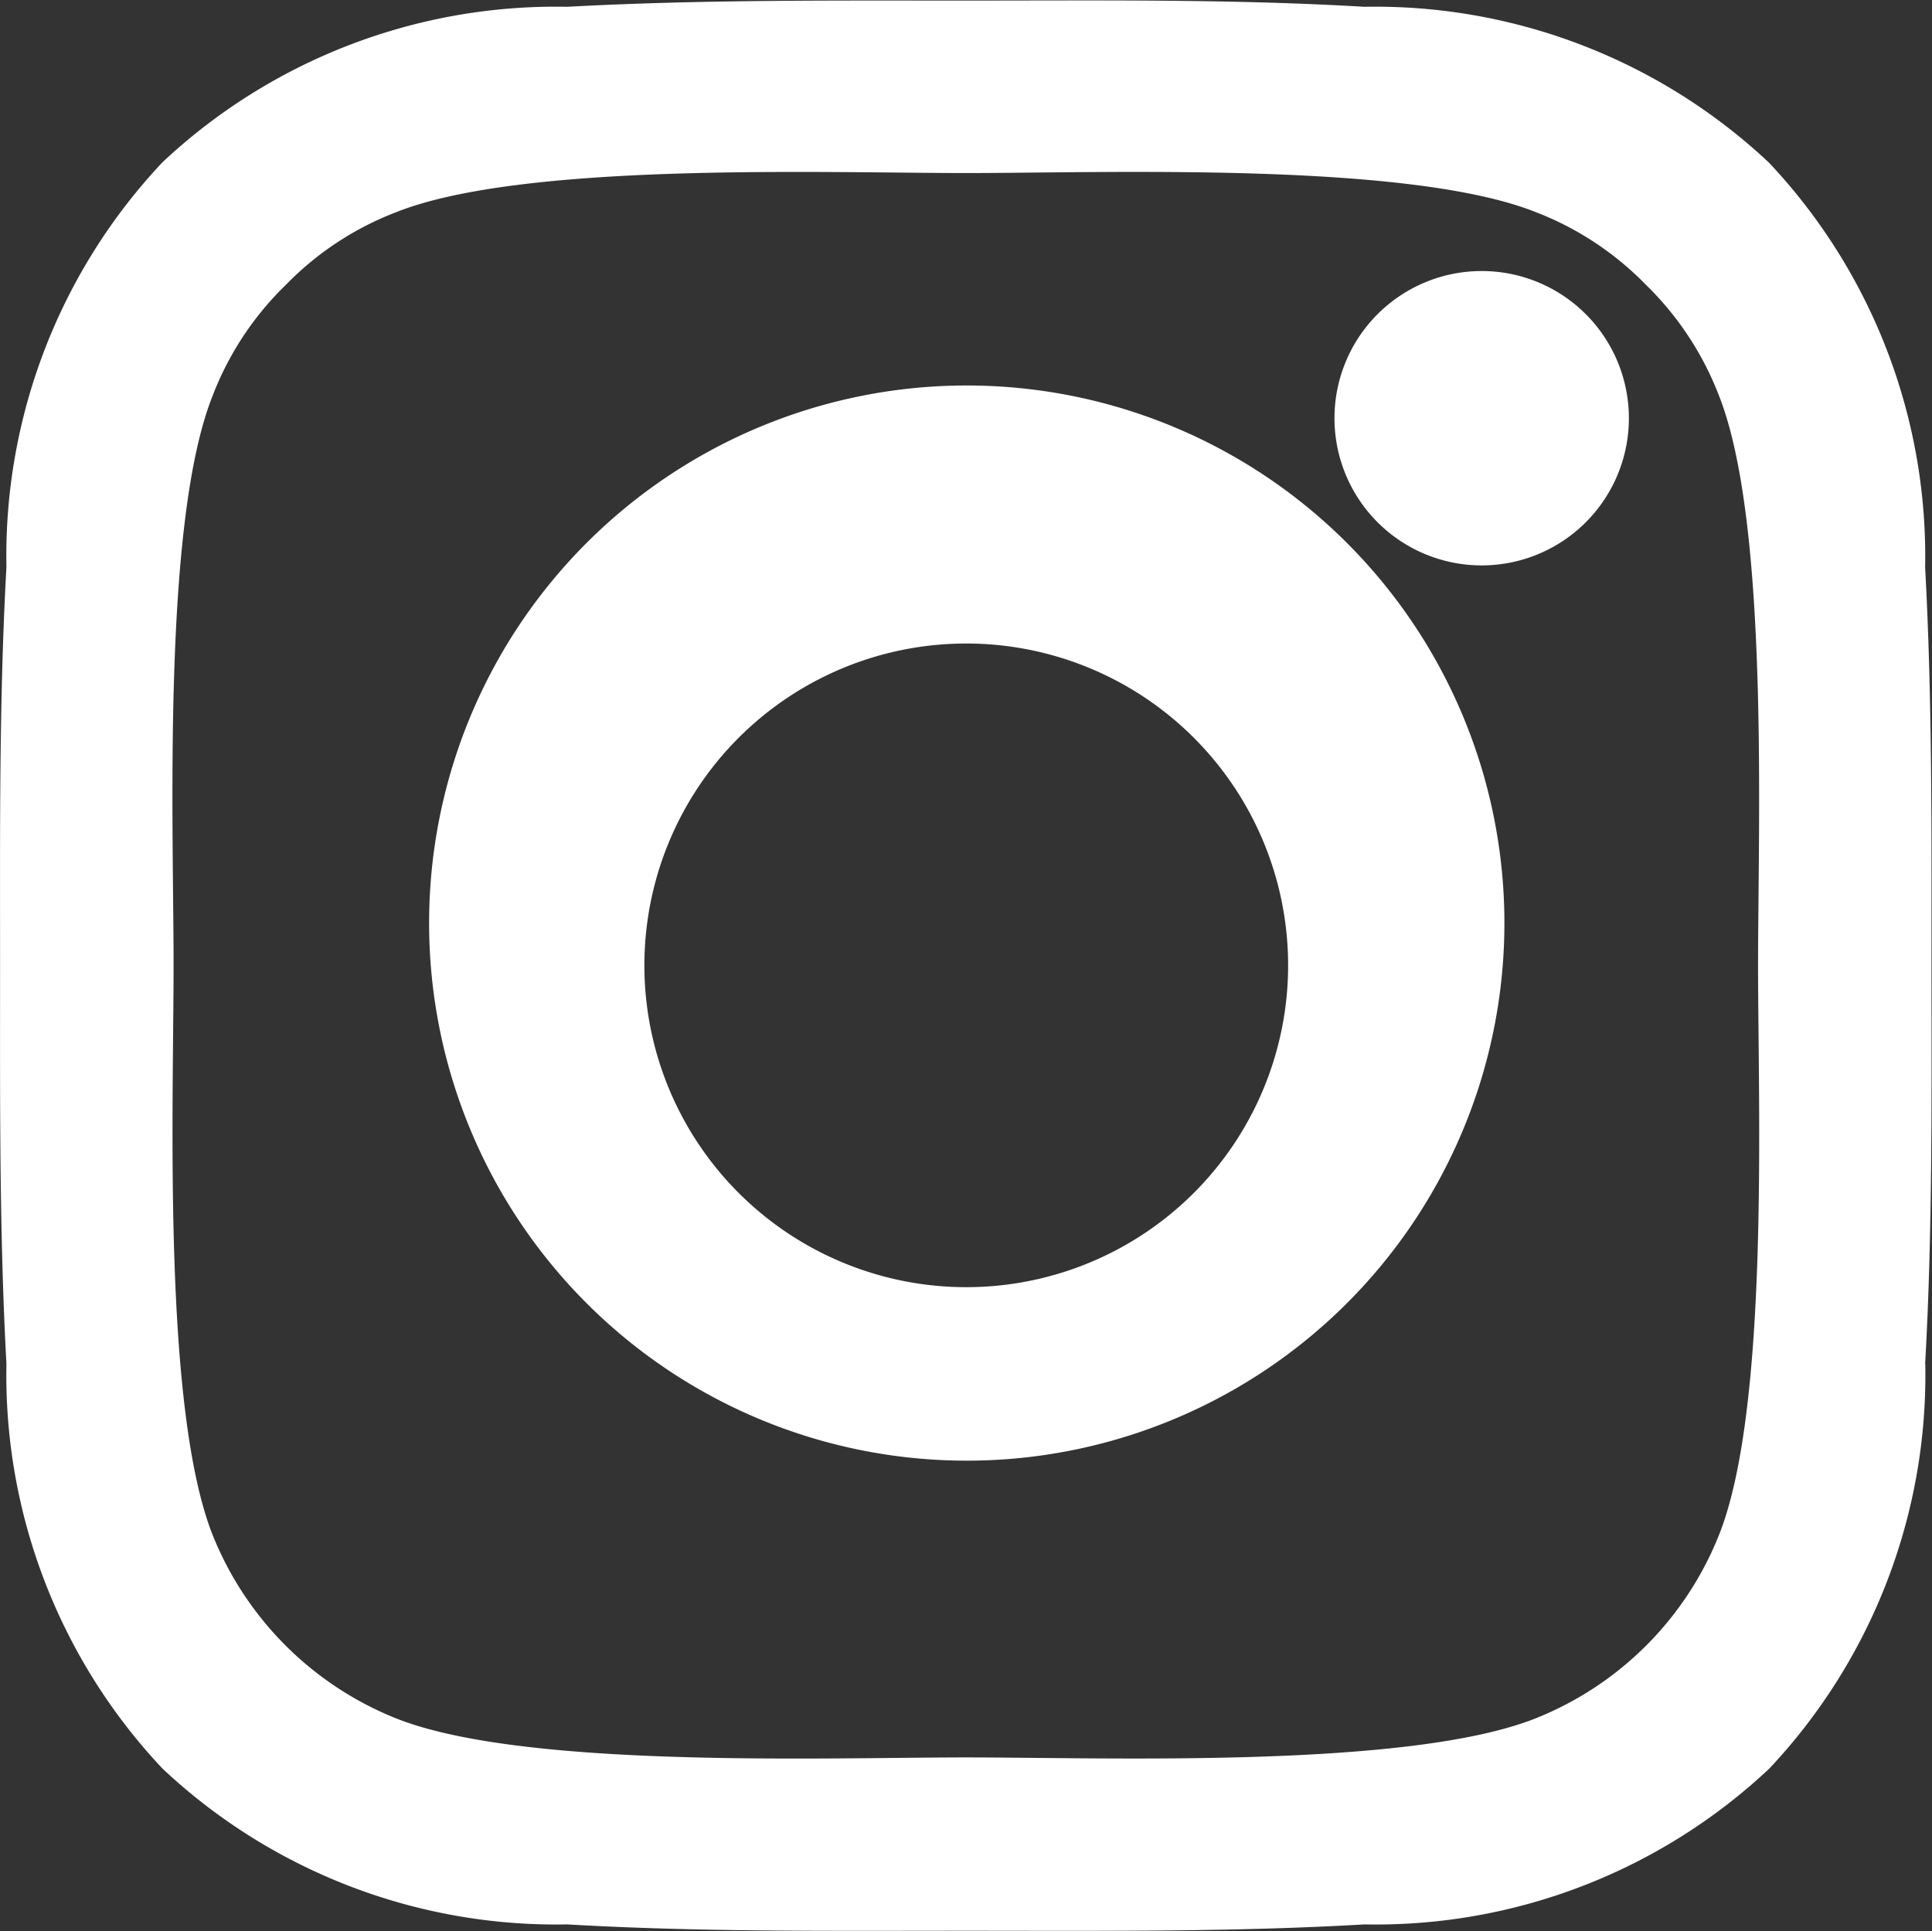
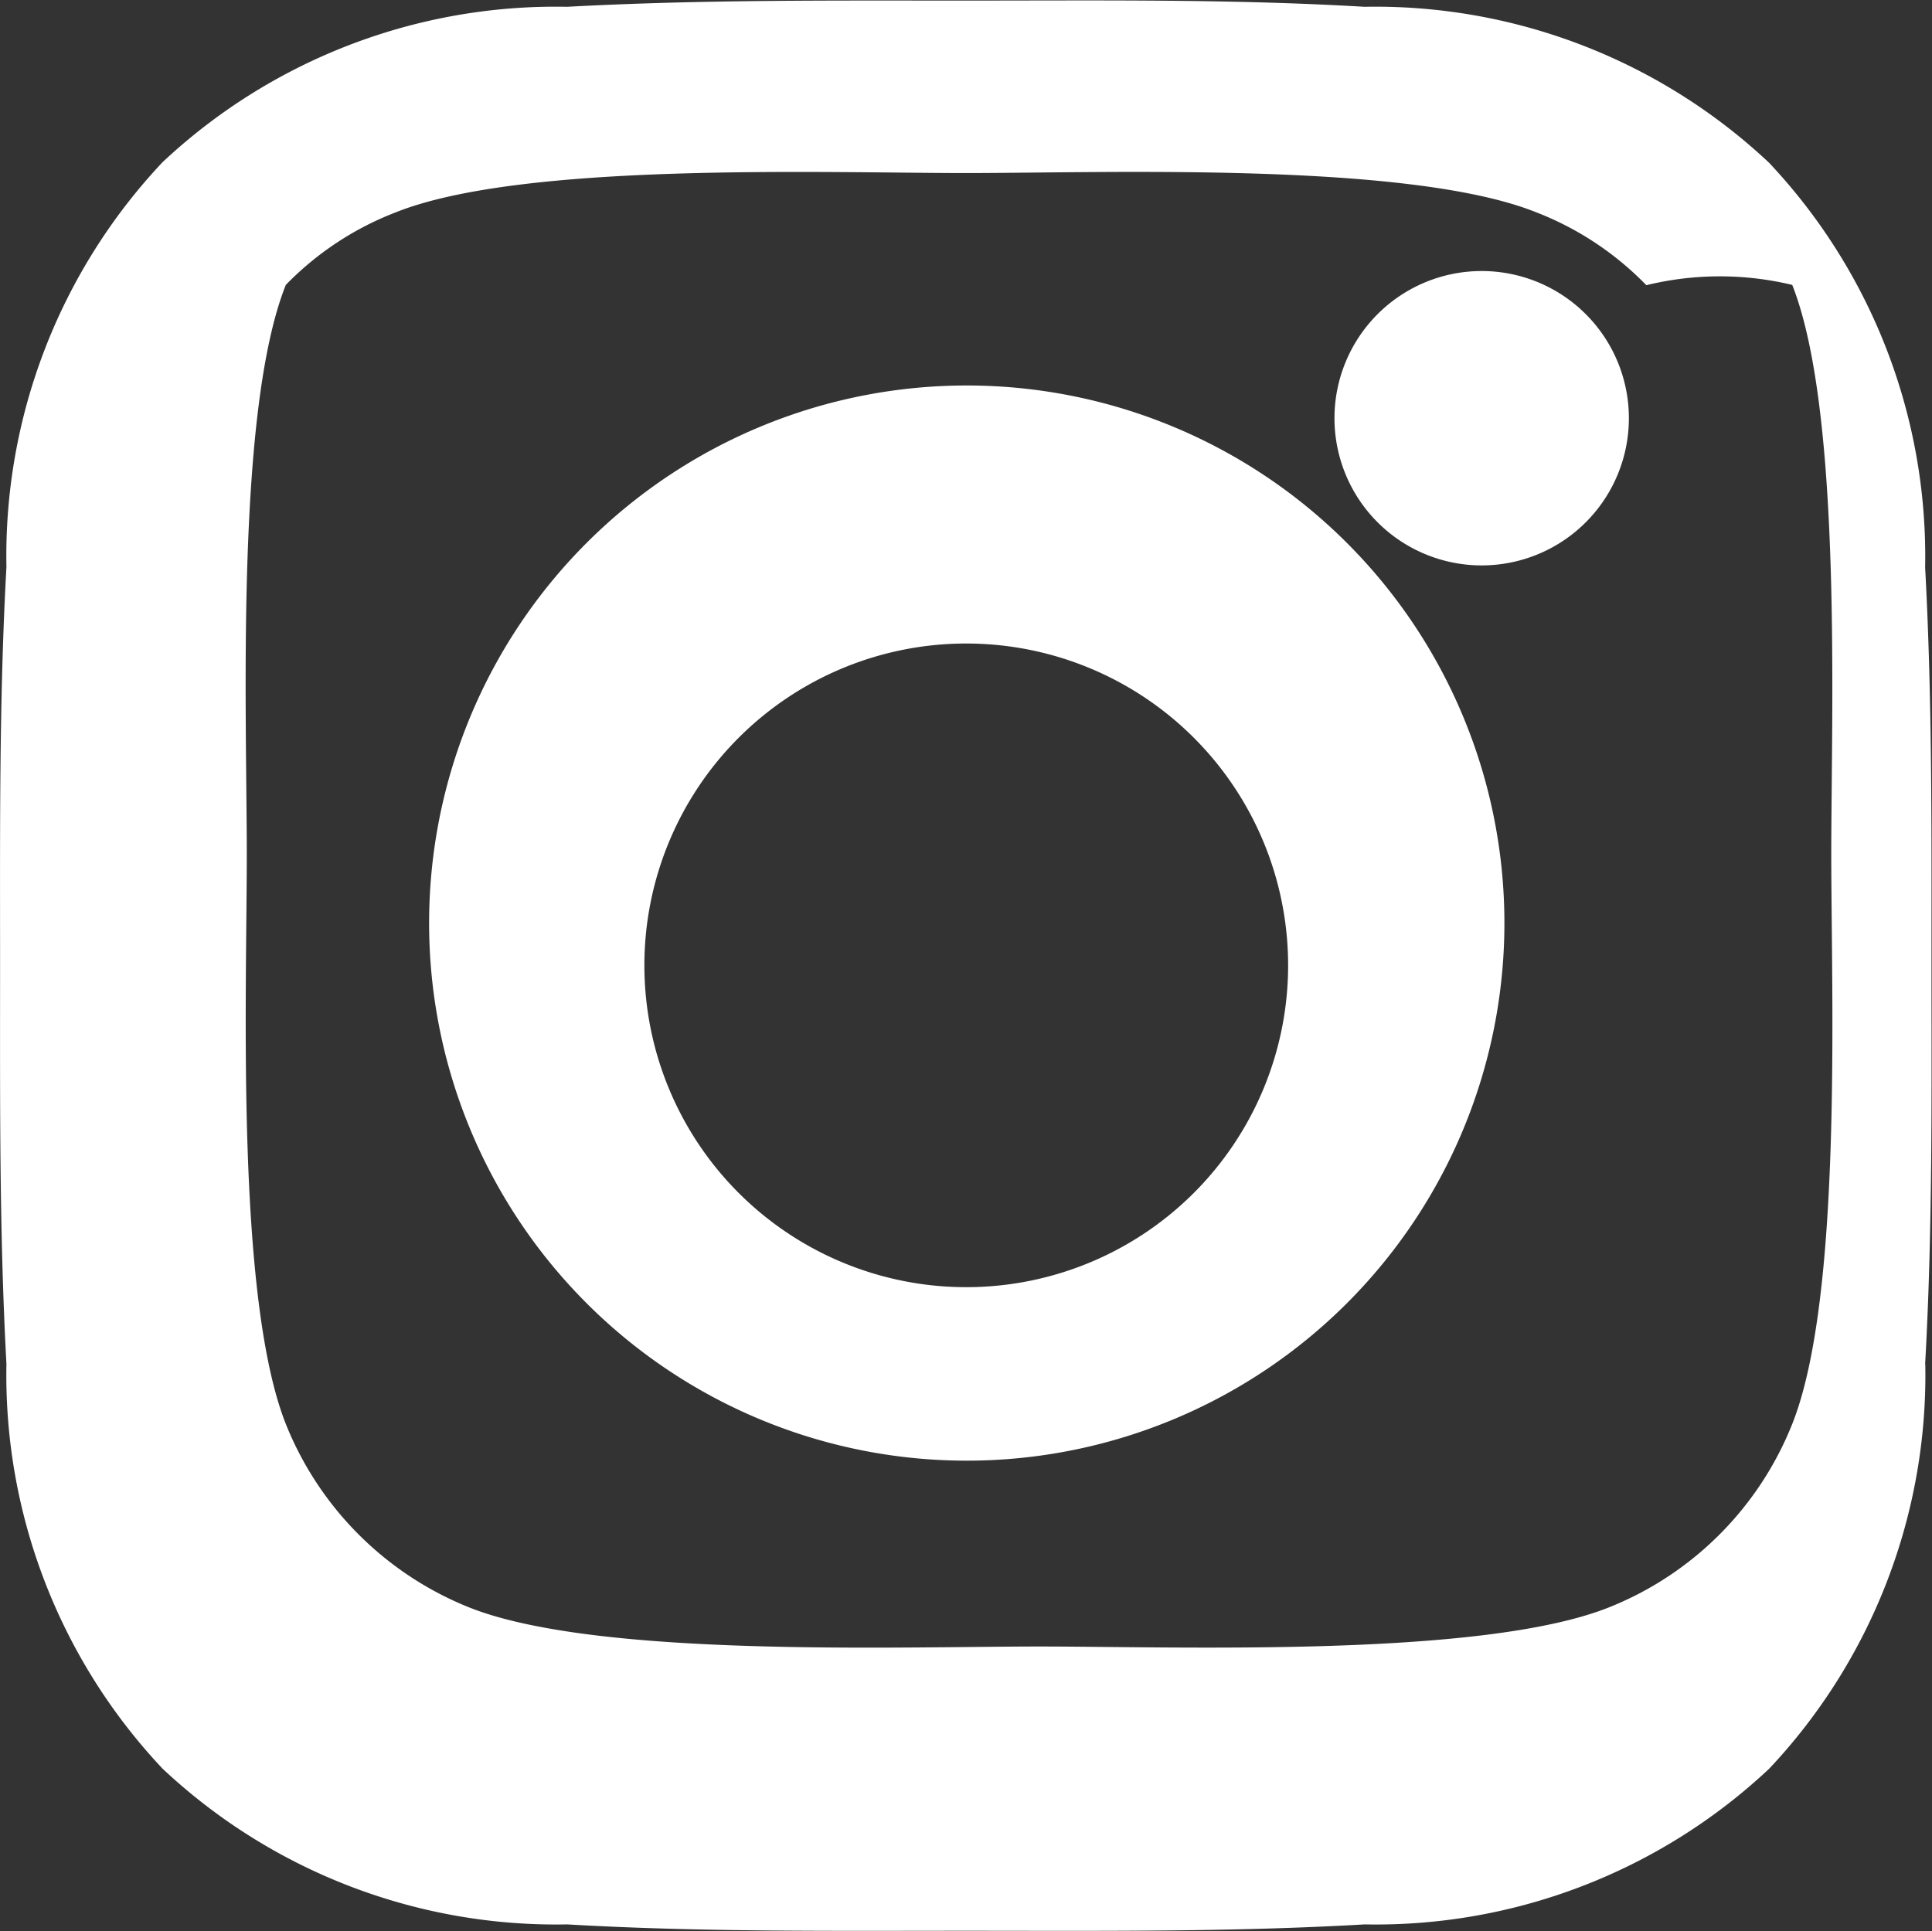
<svg xmlns="http://www.w3.org/2000/svg" width="26.735" height="26.727" viewBox="0 0 26.735 26.727">
  <rect x="0" y="0" width="26.735" height="26.727" fill="#333333" stroke="none" />
-   <path id="Path_69118" data-name="Path 69118" d="M87.9,20.142a7.948,7.948,0,0,1-2.159,5.6,7.953,7.953,0,0,1-5.6,2.156c-1.845.107-3.671.088-5.517.088s-3.671.019-5.517-.088a7.953,7.953,0,0,1-5.6-2.156,7.944,7.944,0,0,1-2.16-5.6c-.1-1.845-.088-3.671-.088-5.517s-.014-3.671.088-5.514a7.948,7.948,0,0,1,2.159-5.6,7.953,7.953,0,0,1,5.6-2.152c1.845-.1,3.671-.086,5.517-.086s3.67-.023,5.516.086a7.956,7.956,0,0,1,5.6,2.159,7.948,7.948,0,0,1,2.159,5.6c.1,1.843.088,3.671.088,5.514s.016,3.664-.088,5.51M66.744,4.2a4.254,4.254,0,0,0-1.531,1.008A4.267,4.267,0,0,0,64.2,6.743c-.7,1.757-.54,5.934-.54,7.881s-.155,6.126.54,7.883a4.558,4.558,0,0,0,2.54,2.54c1.76.7,5.934.54,7.883.54s6.126.158,7.883-.54a4.541,4.541,0,0,0,2.54-2.54c.7-1.757.54-5.934.54-7.883s.155-6.123-.54-7.881A4.29,4.29,0,0,0,84.04,5.212,4.272,4.272,0,0,0,82.508,4.2c-1.757-.7-5.934-.54-7.883-.54s-6.122-.158-7.881.54m7.883,17.28a7.44,7.44,0,1,1,.018,0h-.018Zm0-11.309a4.454,4.454,0,1,0,4.456,4.453,4.454,4.454,0,0,0-4.456-4.453Zm7.131-1.081a2.037,2.037,0,1,1,.007,0h-.007Z" transform="translate(-61.258 -1.265)" fill="#fff" />
+   <path id="Path_69118" data-name="Path 69118" d="M87.9,20.142a7.948,7.948,0,0,1-2.159,5.6,7.953,7.953,0,0,1-5.6,2.156c-1.845.107-3.671.088-5.517.088s-3.671.019-5.517-.088a7.953,7.953,0,0,1-5.6-2.156,7.944,7.944,0,0,1-2.16-5.6c-.1-1.845-.088-3.671-.088-5.517s-.014-3.671.088-5.514a7.948,7.948,0,0,1,2.159-5.6,7.953,7.953,0,0,1,5.6-2.152c1.845-.1,3.671-.086,5.517-.086s3.67-.023,5.516.086a7.956,7.956,0,0,1,5.6,2.159,7.948,7.948,0,0,1,2.159,5.6c.1,1.843.088,3.671.088,5.514s.016,3.664-.088,5.51M66.744,4.2a4.254,4.254,0,0,0-1.531,1.008c-.7,1.757-.54,5.934-.54,7.881s-.155,6.126.54,7.883a4.558,4.558,0,0,0,2.54,2.54c1.76.7,5.934.54,7.883.54s6.126.158,7.883-.54a4.541,4.541,0,0,0,2.54-2.54c.7-1.757.54-5.934.54-7.883s.155-6.123-.54-7.881A4.29,4.29,0,0,0,84.04,5.212,4.272,4.272,0,0,0,82.508,4.2c-1.757-.7-5.934-.54-7.883-.54s-6.122-.158-7.881.54m7.883,17.28a7.44,7.44,0,1,1,.018,0h-.018Zm0-11.309a4.454,4.454,0,1,0,4.456,4.453,4.454,4.454,0,0,0-4.456-4.453Zm7.131-1.081a2.037,2.037,0,1,1,.007,0h-.007Z" transform="translate(-61.258 -1.265)" fill="#fff" />
</svg>